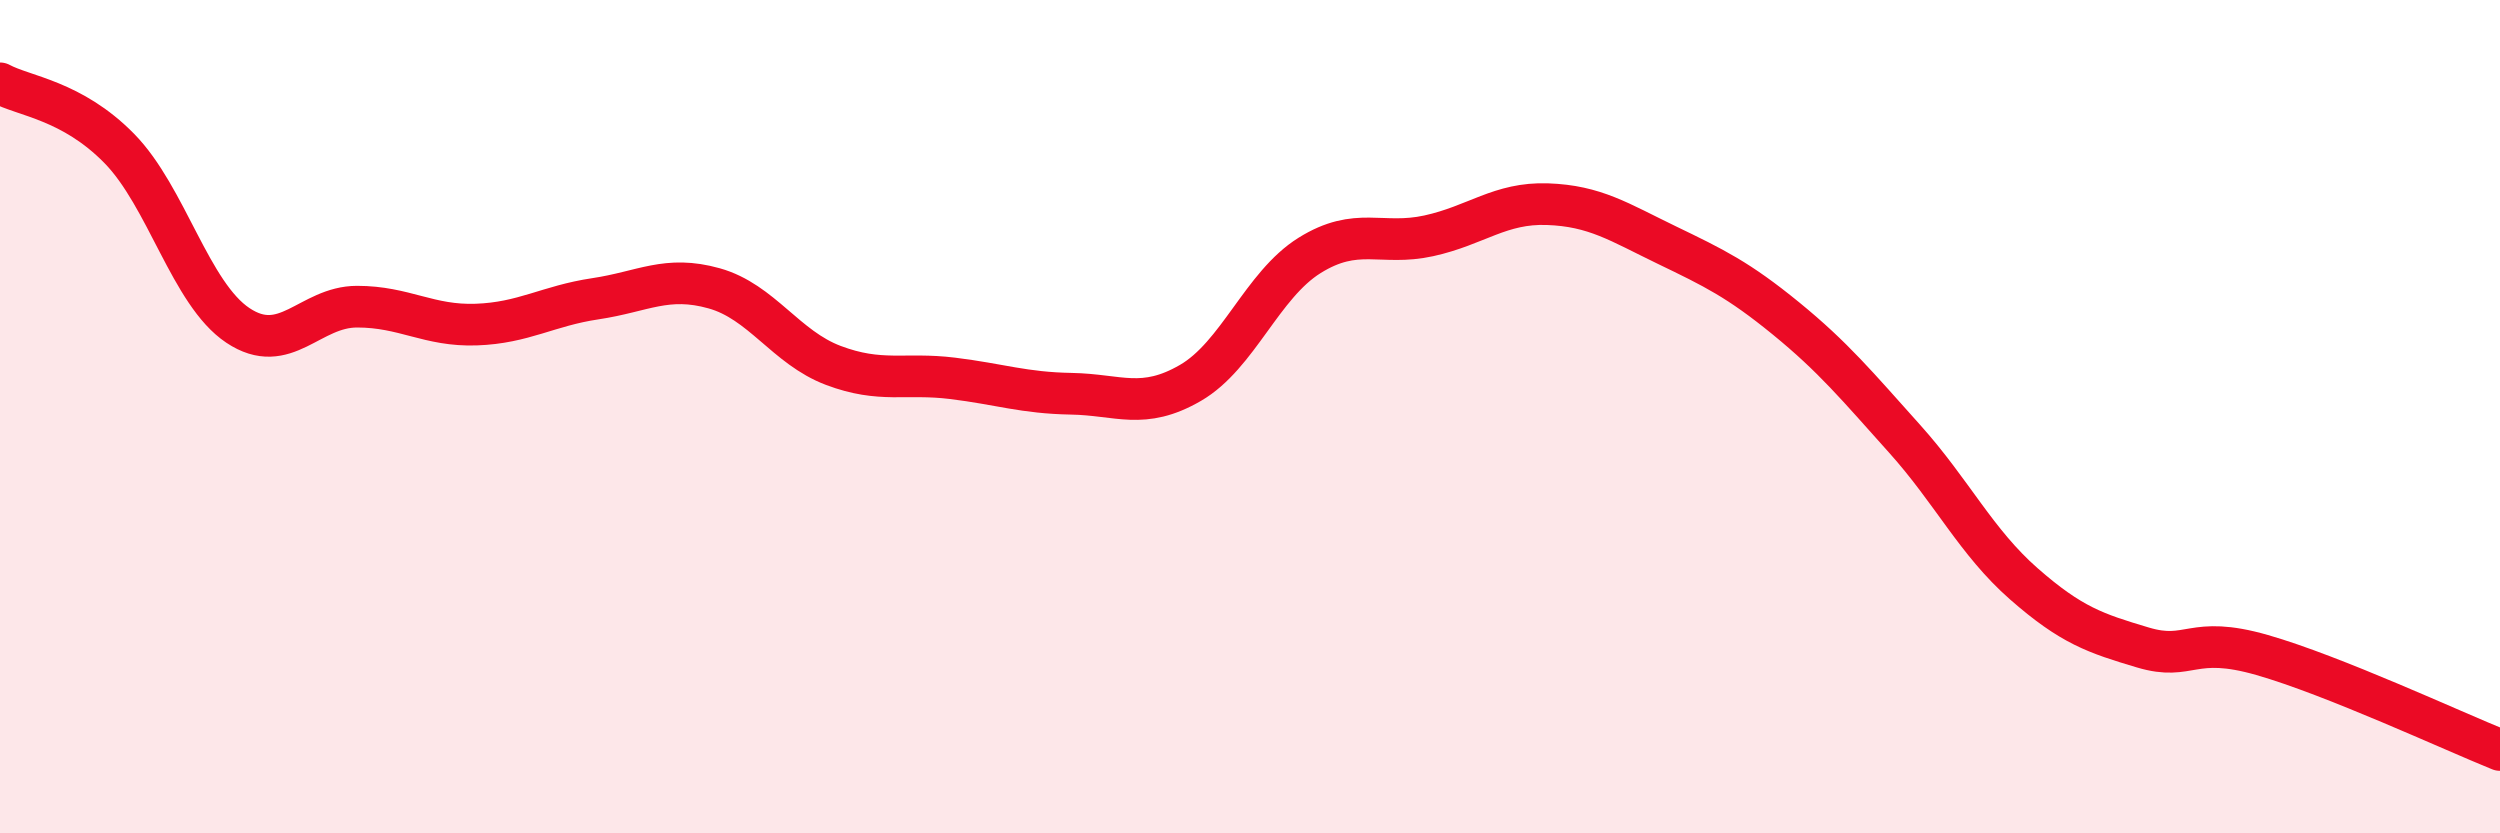
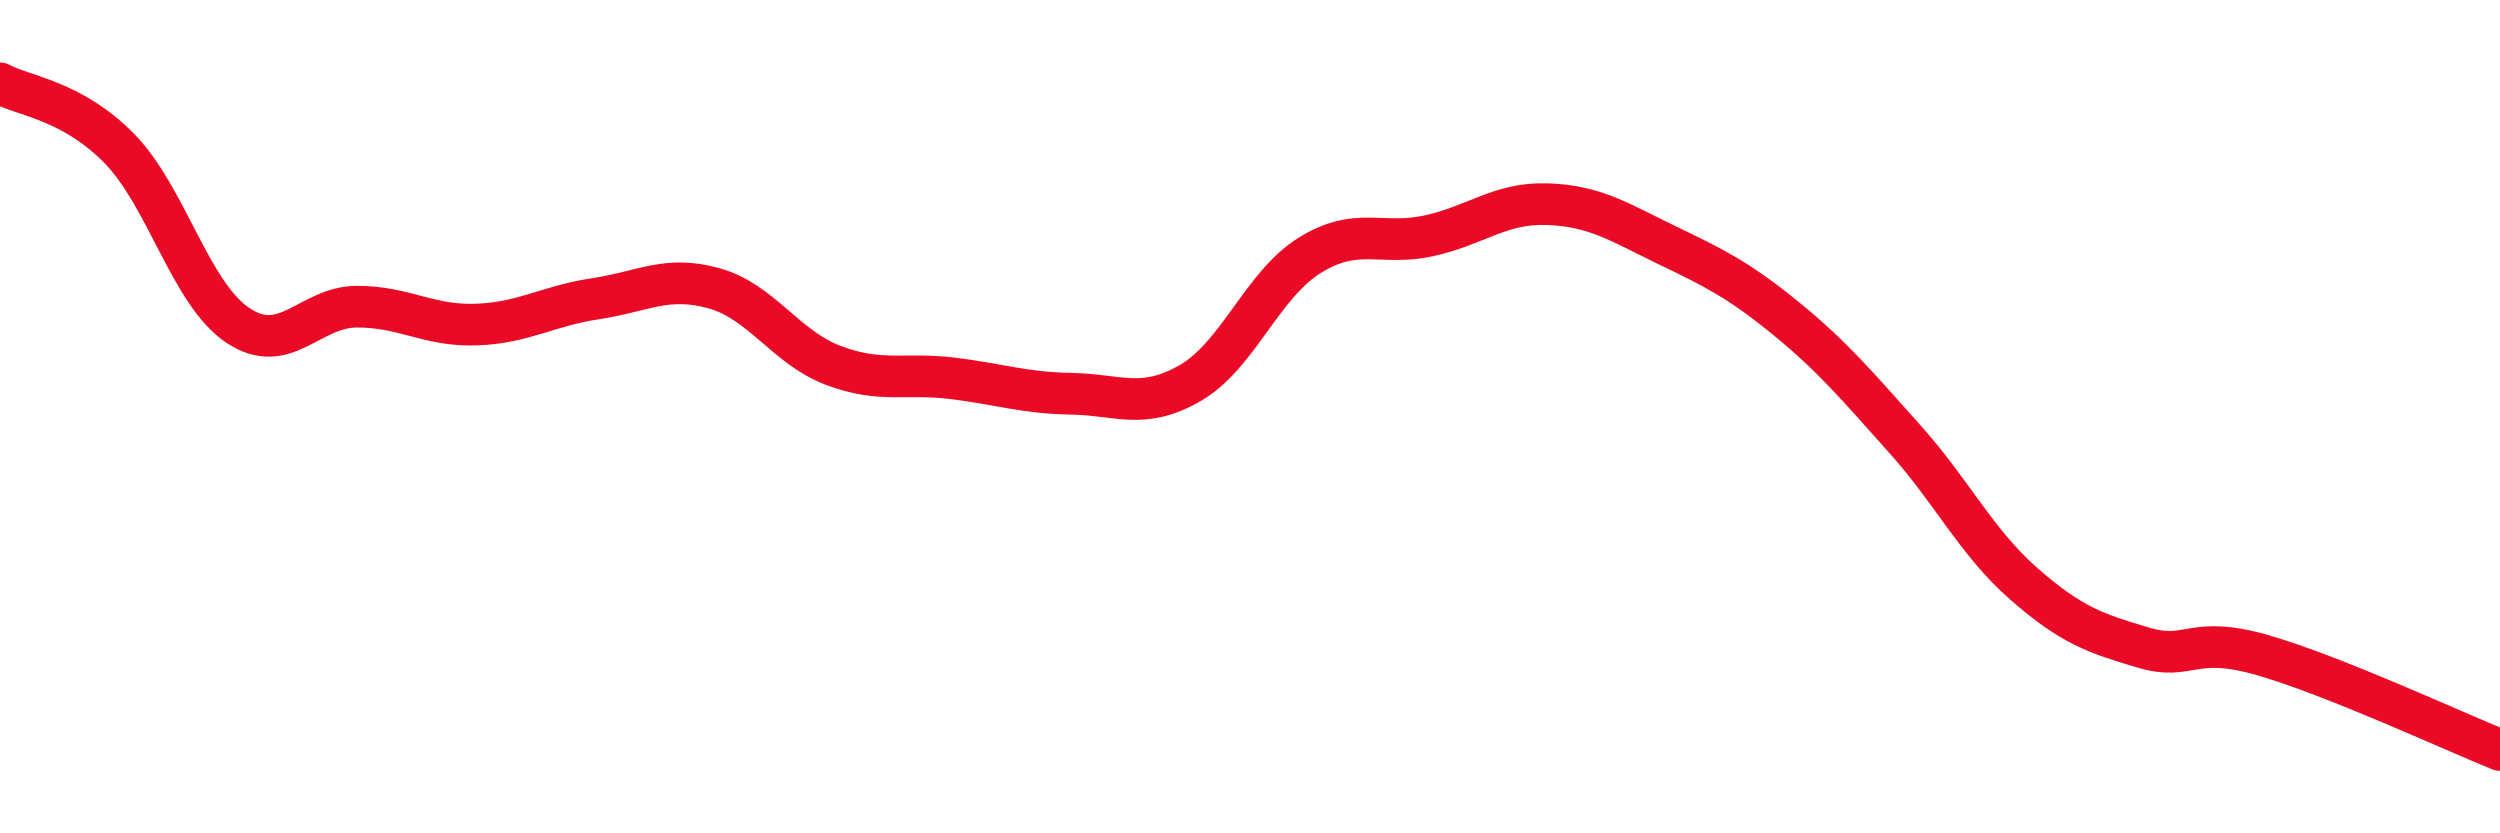
<svg xmlns="http://www.w3.org/2000/svg" width="60" height="20" viewBox="0 0 60 20">
-   <path d="M 0,2 C 0.57,2.31 1.72,2.4 2.86,3.56 C 4,4.72 4.57,7.05 5.71,7.81 C 6.85,8.57 7.43,7.36 8.57,7.36 C 9.71,7.36 10.29,7.83 11.43,7.79 C 12.57,7.75 13.15,7.34 14.29,7.17 C 15.43,7 16,6.6 17.14,6.92 C 18.28,7.24 18.86,8.34 20,8.77 C 21.14,9.2 21.72,8.94 22.86,9.08 C 24,9.22 24.57,9.43 25.71,9.45 C 26.85,9.47 27.43,9.85 28.57,9.19 C 29.71,8.53 30.29,6.84 31.43,6.13 C 32.57,5.42 33.15,5.91 34.29,5.66 C 35.43,5.41 36,4.86 37.14,4.9 C 38.28,4.94 38.86,5.33 40,5.88 C 41.14,6.43 41.72,6.71 42.86,7.64 C 44,8.57 44.57,9.26 45.71,10.53 C 46.85,11.8 47.43,13.01 48.57,14.01 C 49.71,15.01 50.29,15.2 51.43,15.54 C 52.57,15.88 52.58,15.23 54.29,15.72 C 56,16.21 58.86,17.54 60,18L60 20L0 20Z" fill="#EB0A25" opacity="0.1" stroke-linecap="round" stroke-linejoin="round" />
  <path d="M 0,2 C 0.57,2.31 1.72,2.4 2.86,3.56 C 4,4.72 4.57,7.05 5.71,7.81 C 6.85,8.57 7.43,7.36 8.57,7.36 C 9.71,7.36 10.29,7.83 11.43,7.79 C 12.57,7.75 13.15,7.34 14.29,7.17 C 15.43,7 16,6.6 17.14,6.92 C 18.28,7.24 18.86,8.34 20,8.77 C 21.14,9.2 21.72,8.94 22.86,9.08 C 24,9.22 24.57,9.43 25.71,9.45 C 26.85,9.47 27.43,9.85 28.57,9.19 C 29.71,8.53 30.29,6.84 31.43,6.13 C 32.57,5.42 33.15,5.91 34.29,5.66 C 35.43,5.41 36,4.86 37.14,4.9 C 38.28,4.94 38.86,5.33 40,5.88 C 41.14,6.43 41.72,6.71 42.86,7.64 C 44,8.57 44.57,9.26 45.71,10.53 C 46.85,11.8 47.43,13.01 48.57,14.01 C 49.71,15.01 50.29,15.2 51.43,15.54 C 52.57,15.88 52.58,15.23 54.29,15.72 C 56,16.21 58.86,17.54 60,18" stroke="#EB0A25" stroke-width="1" fill="none" stroke-linecap="round" stroke-linejoin="round" />
</svg>